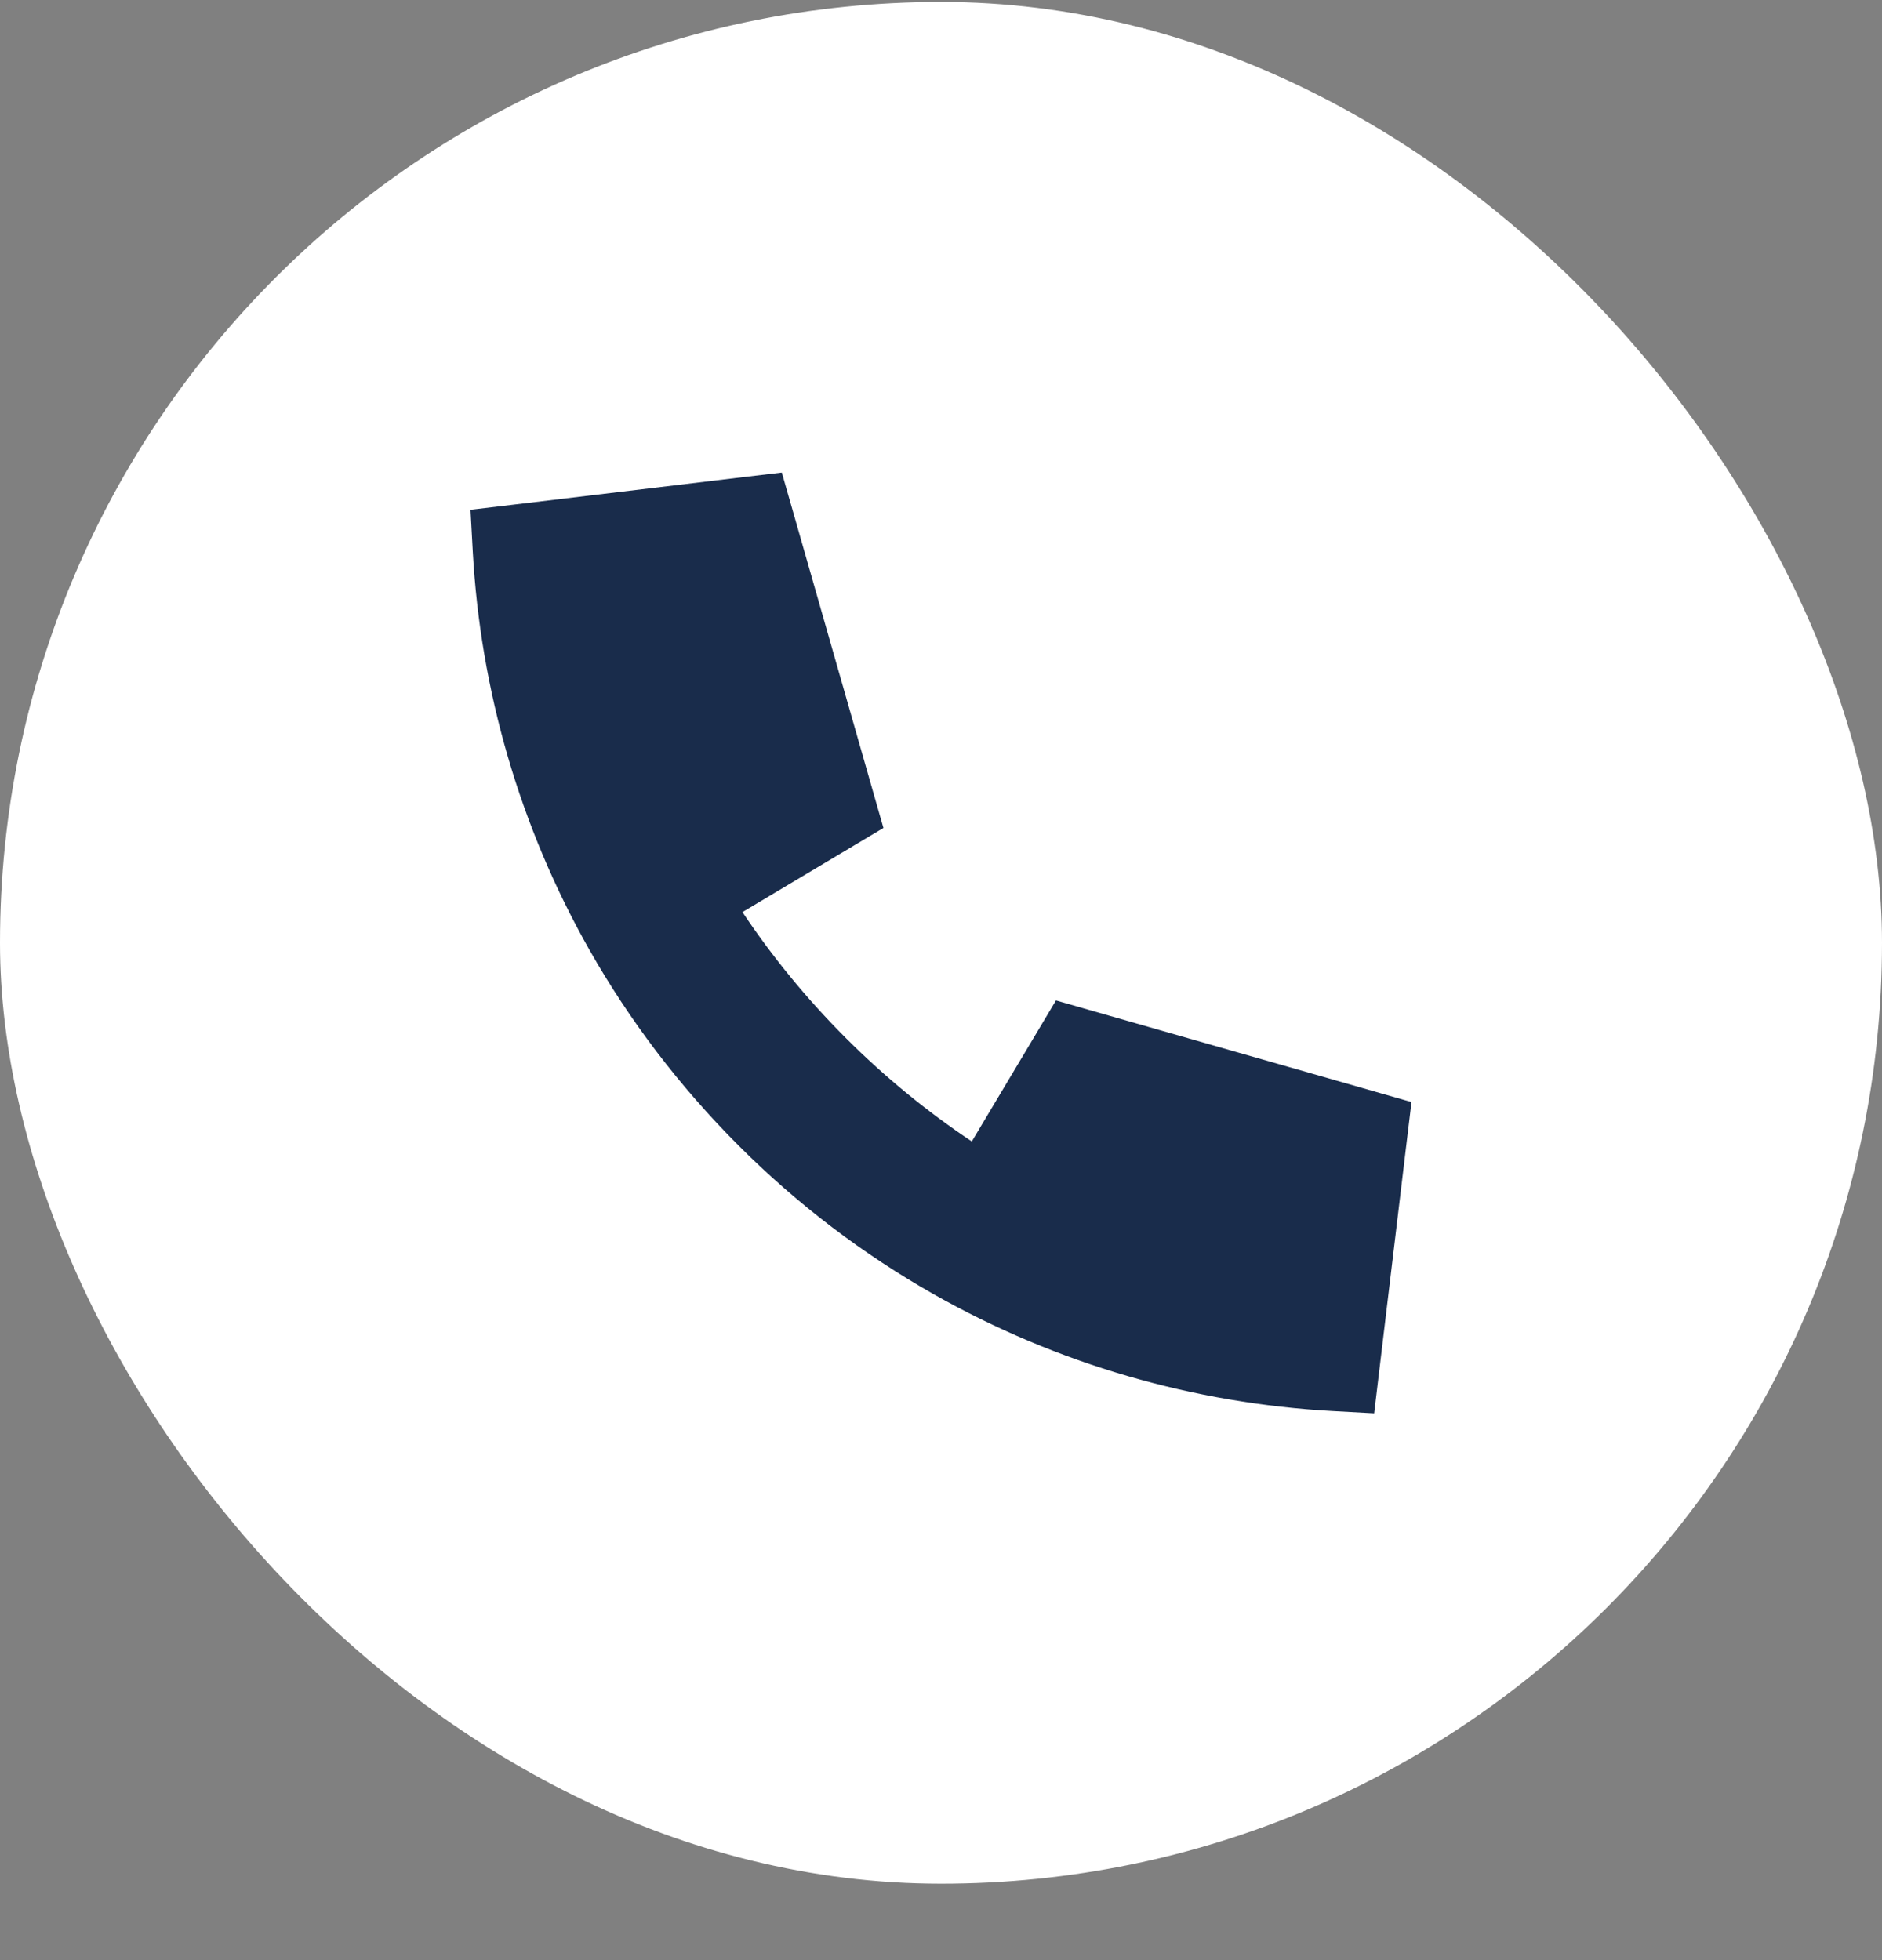
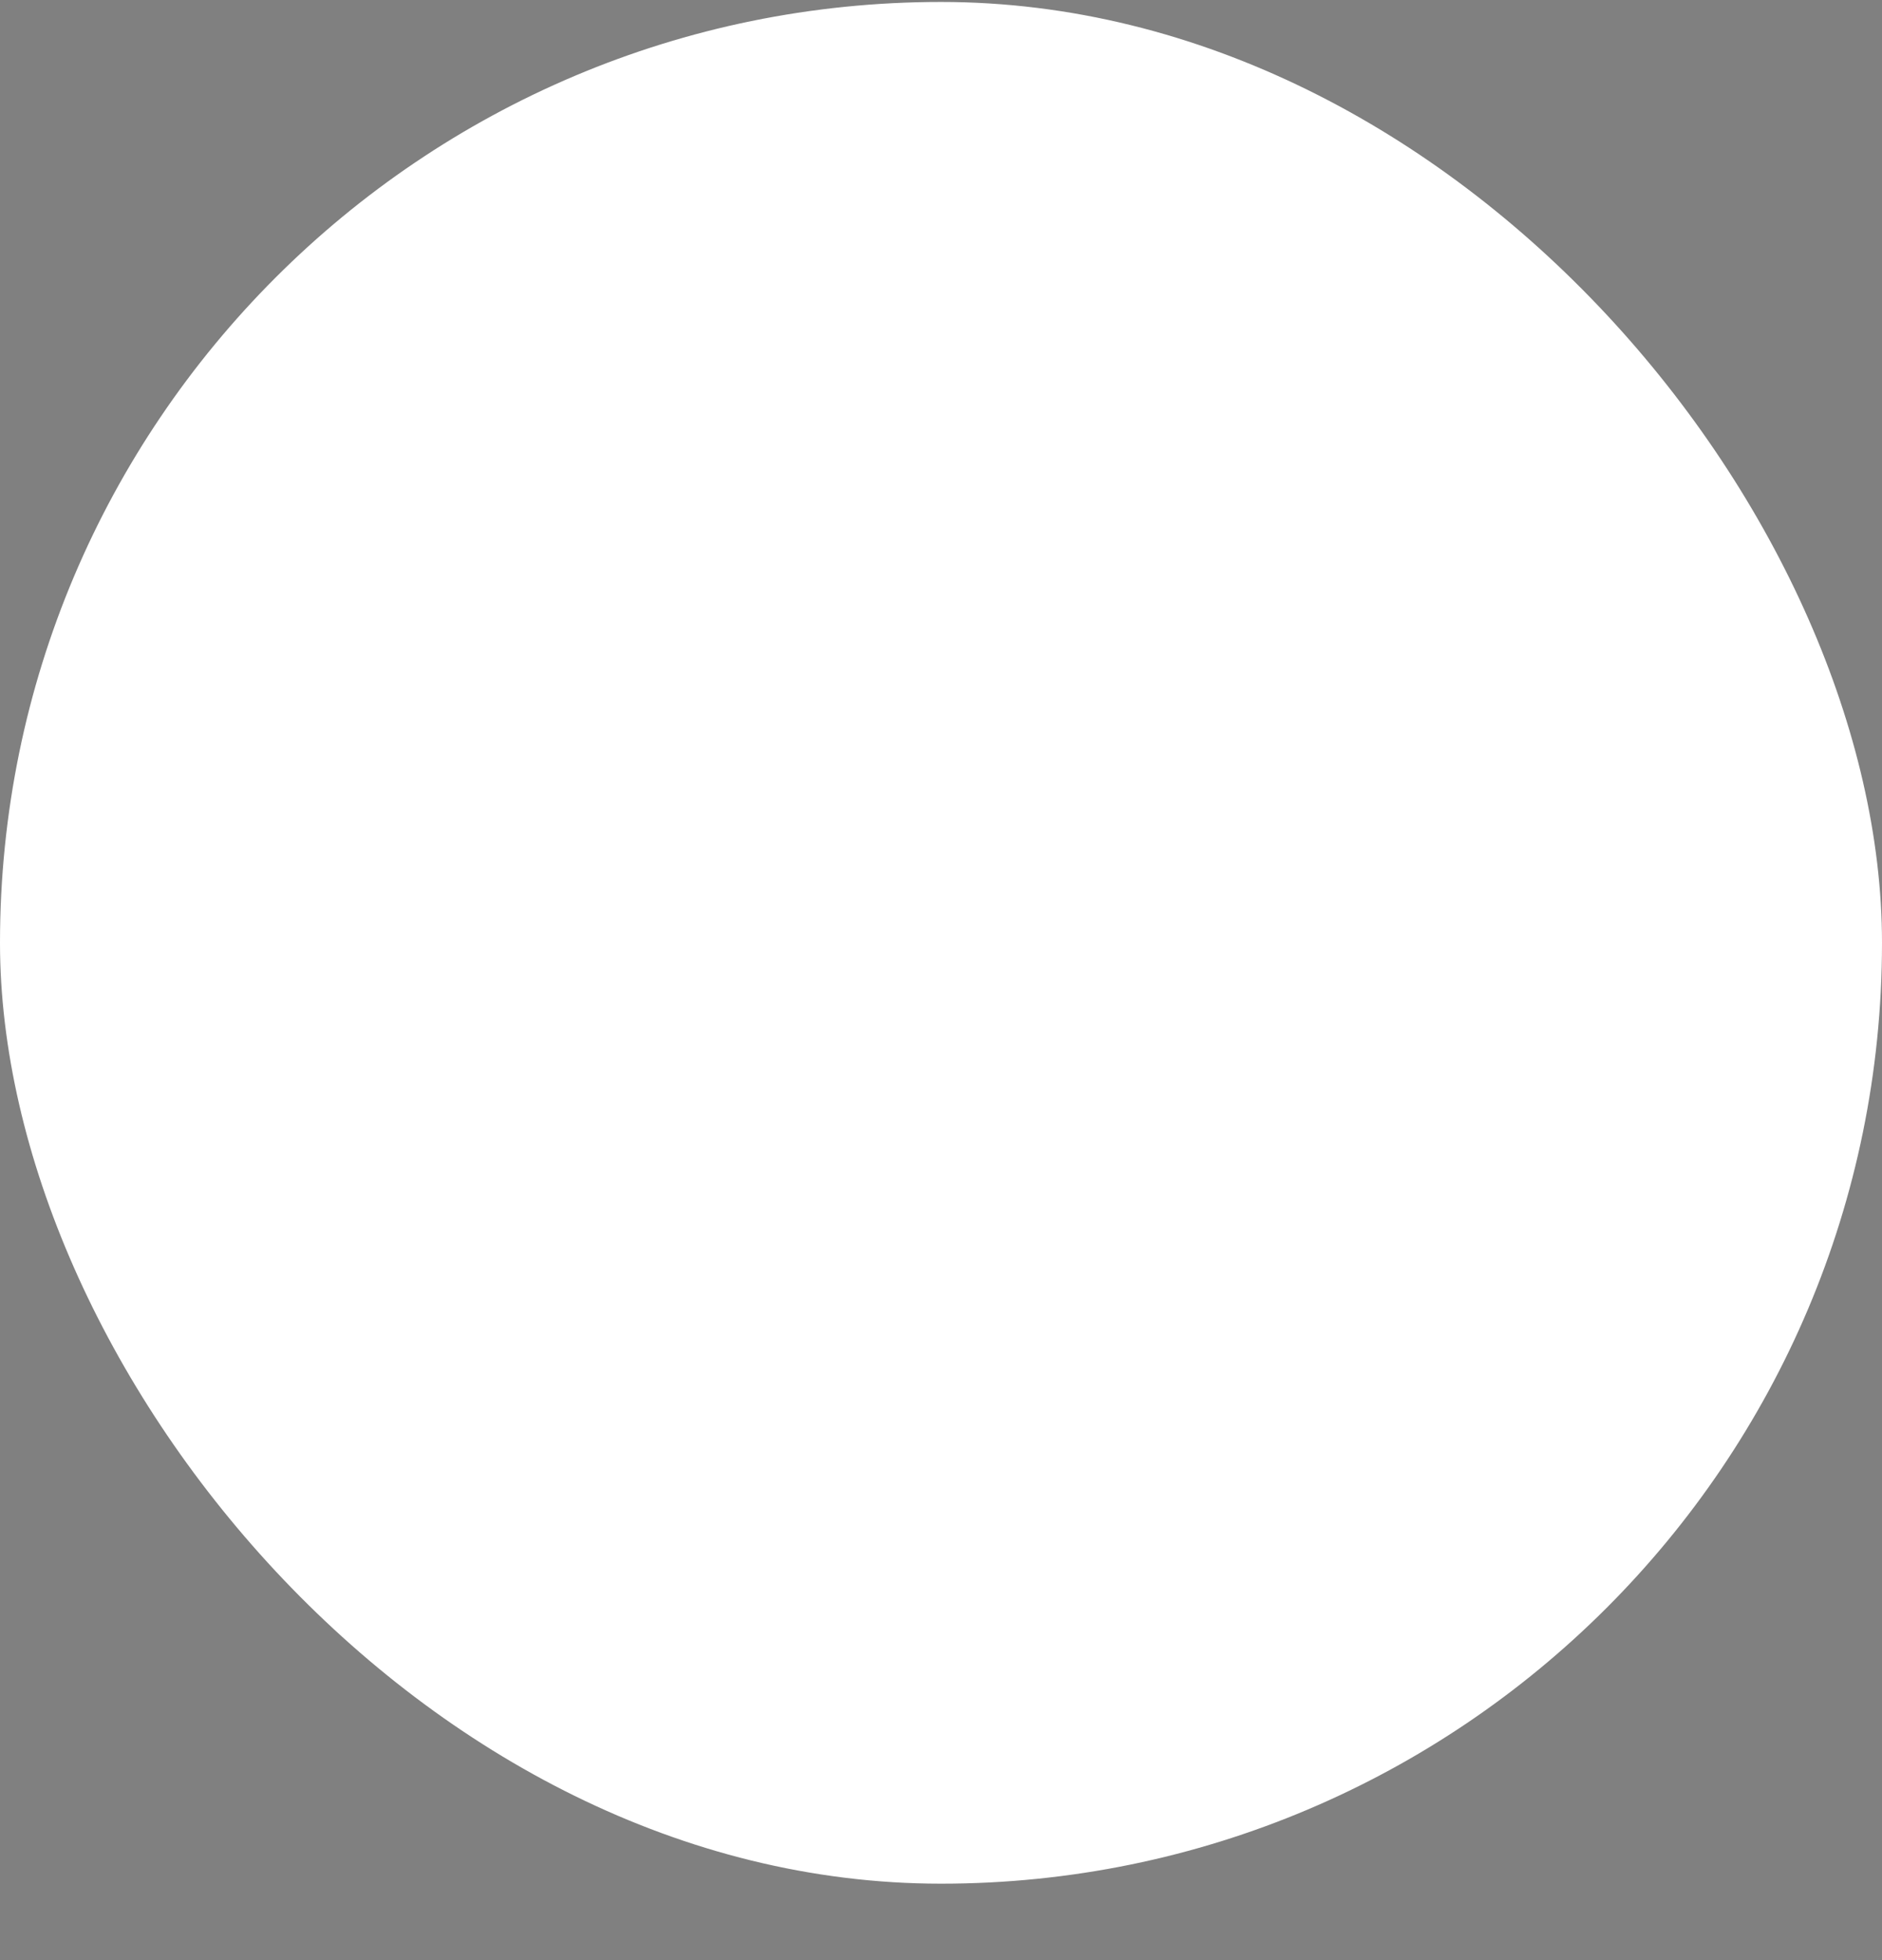
<svg xmlns="http://www.w3.org/2000/svg" fill="none" height="25" viewBox="0 0 24 25" width="24">
  <rect x="0" y="0" width="24" height="25" fill="#808080" stroke="none" />
  <rect fill="#fff" height="24" rx="12" width="24" y=".025" />
-   <path clip-rule="evenodd" d="m12.393 14.558.85-1.424.223-.374.419.12 3.65 1.043.465.133-.058.48-.355 2.962-.063.528-.531-.029c-1.762-.098-3.507-.595-5.088-1.491-.891-.506-1.73-1.138-2.488-1.897s-1.391-1.597-1.897-2.488c-.897-1.581-1.394-3.326-1.491-5.088l-.029-.531.528-.063 2.962-.355.48-.057.133.464 1.043 3.65.12.419-.374.223-1.424.85c.378.567.818 1.106 1.319 1.607.501.501 1.04.941 1.607 1.319z" fill="#192c4b" fill-rule="evenodd" />
</svg>